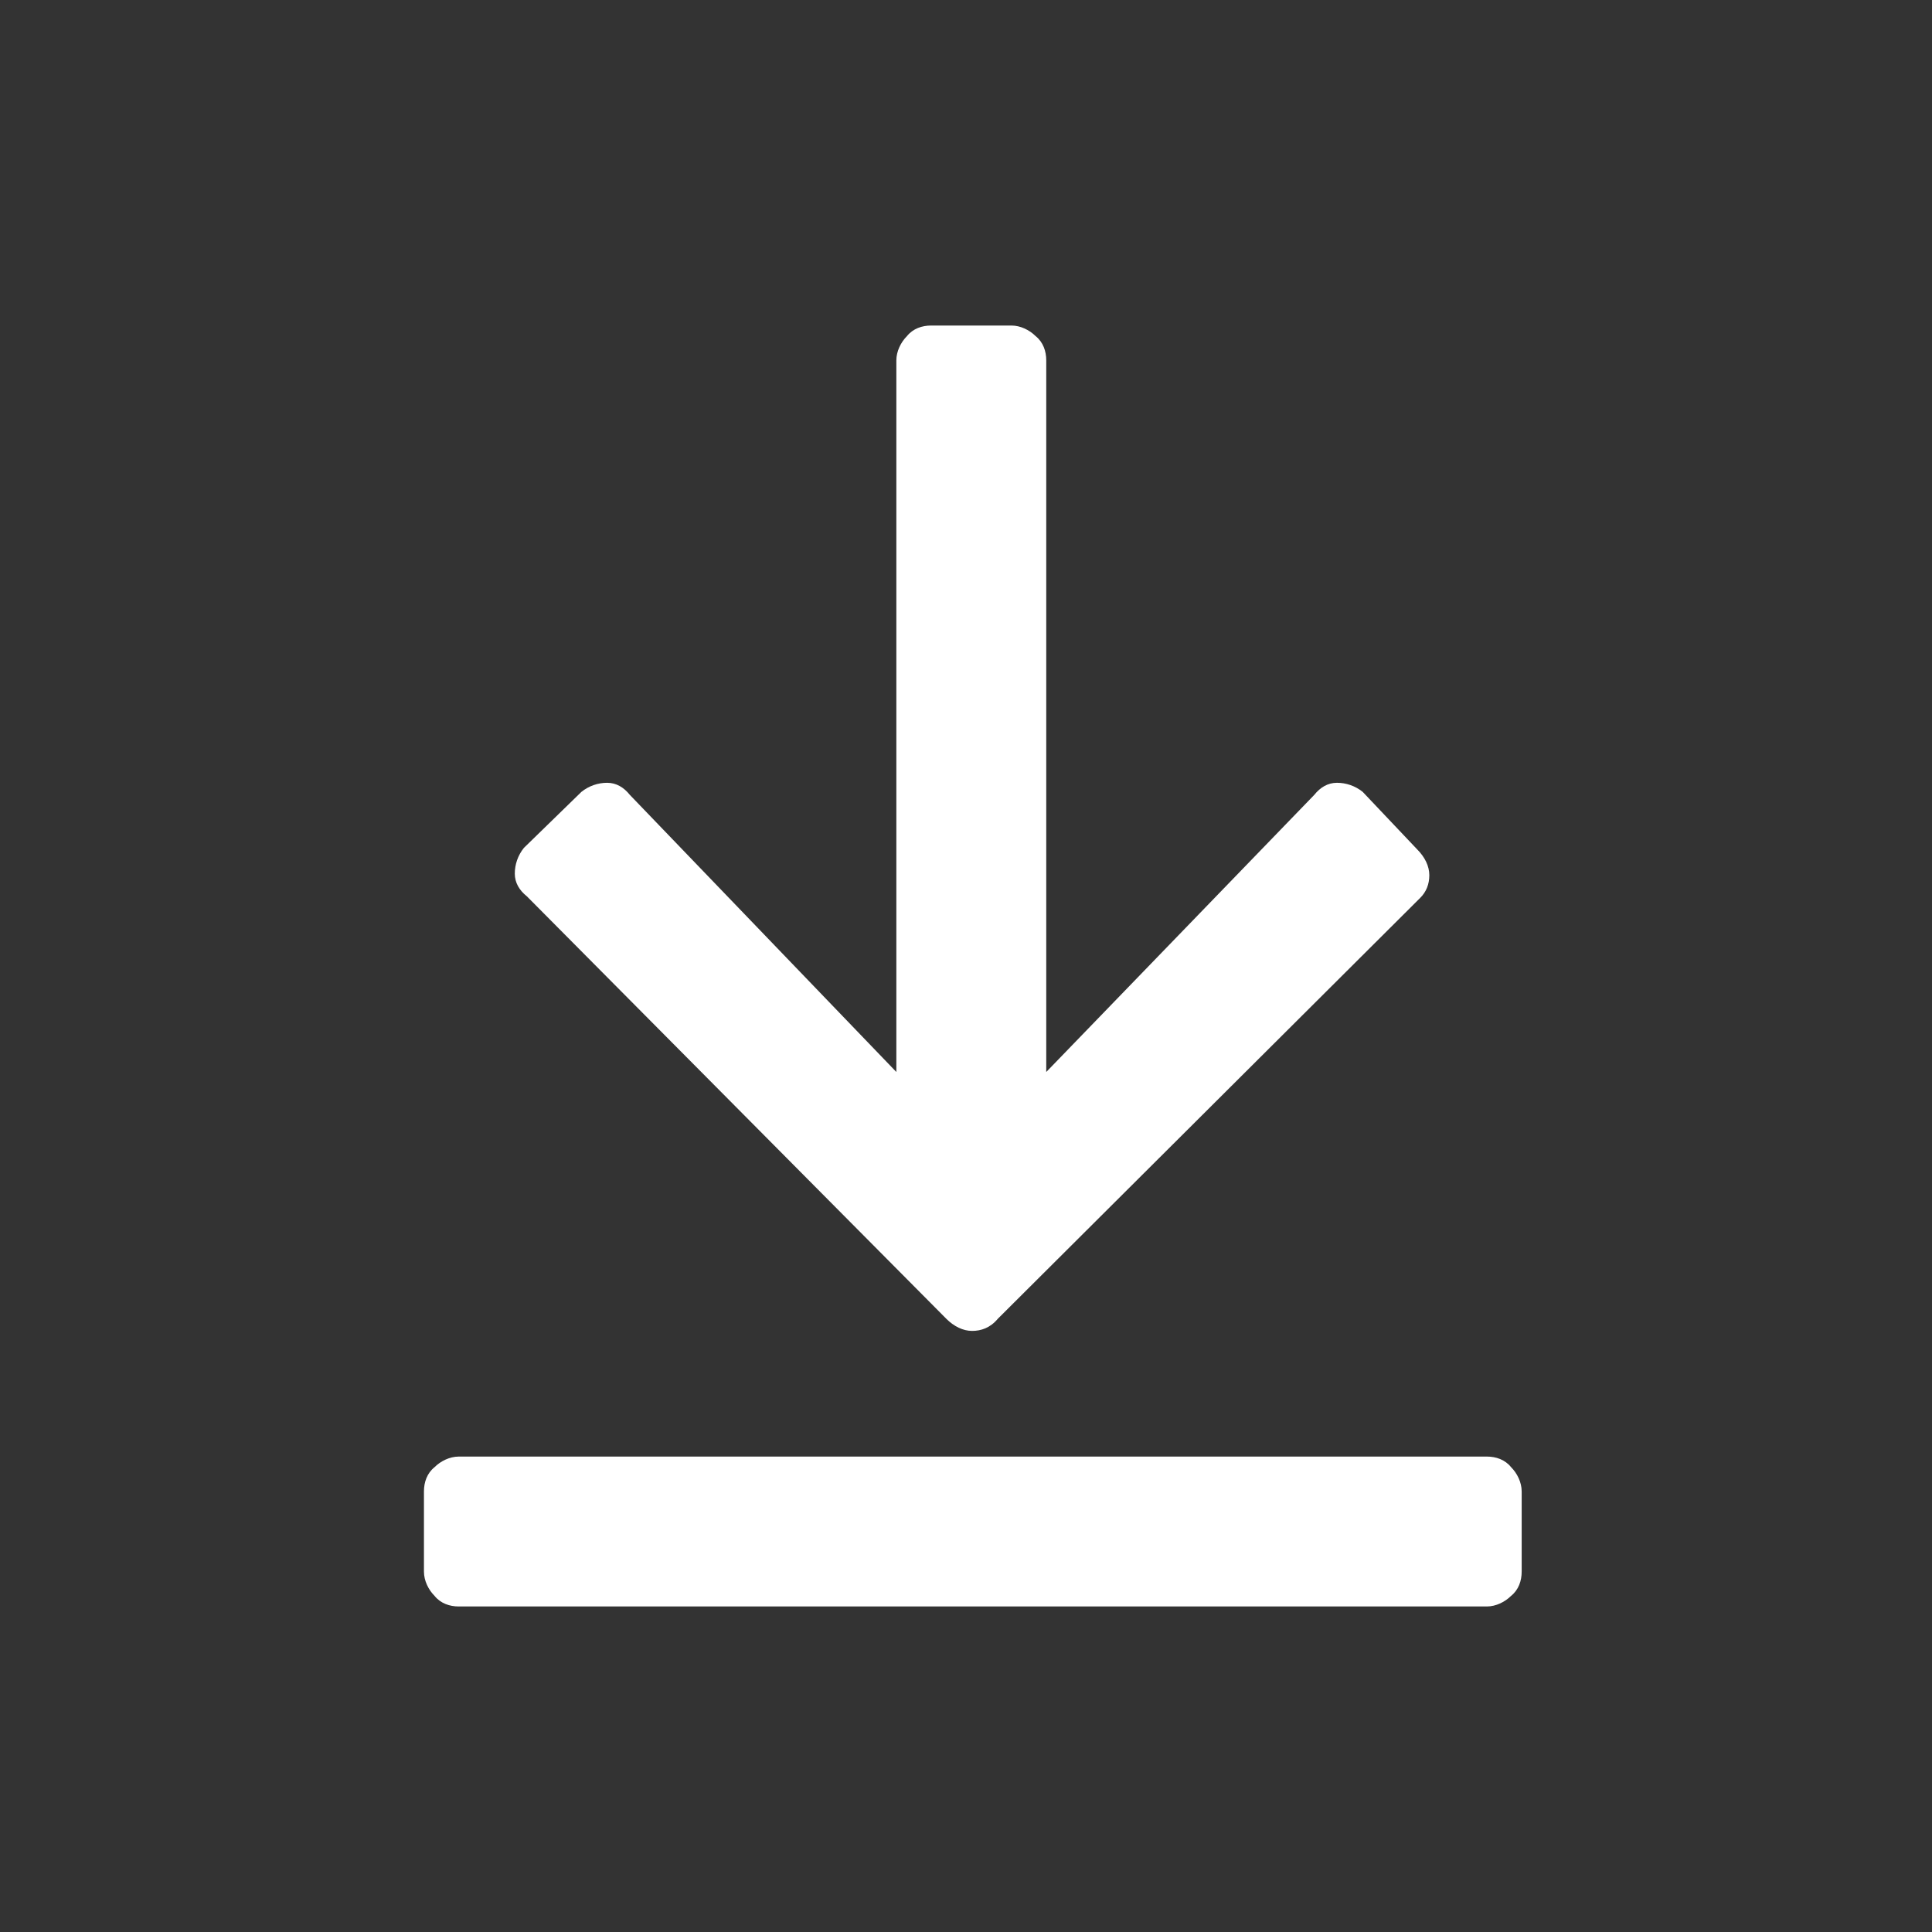
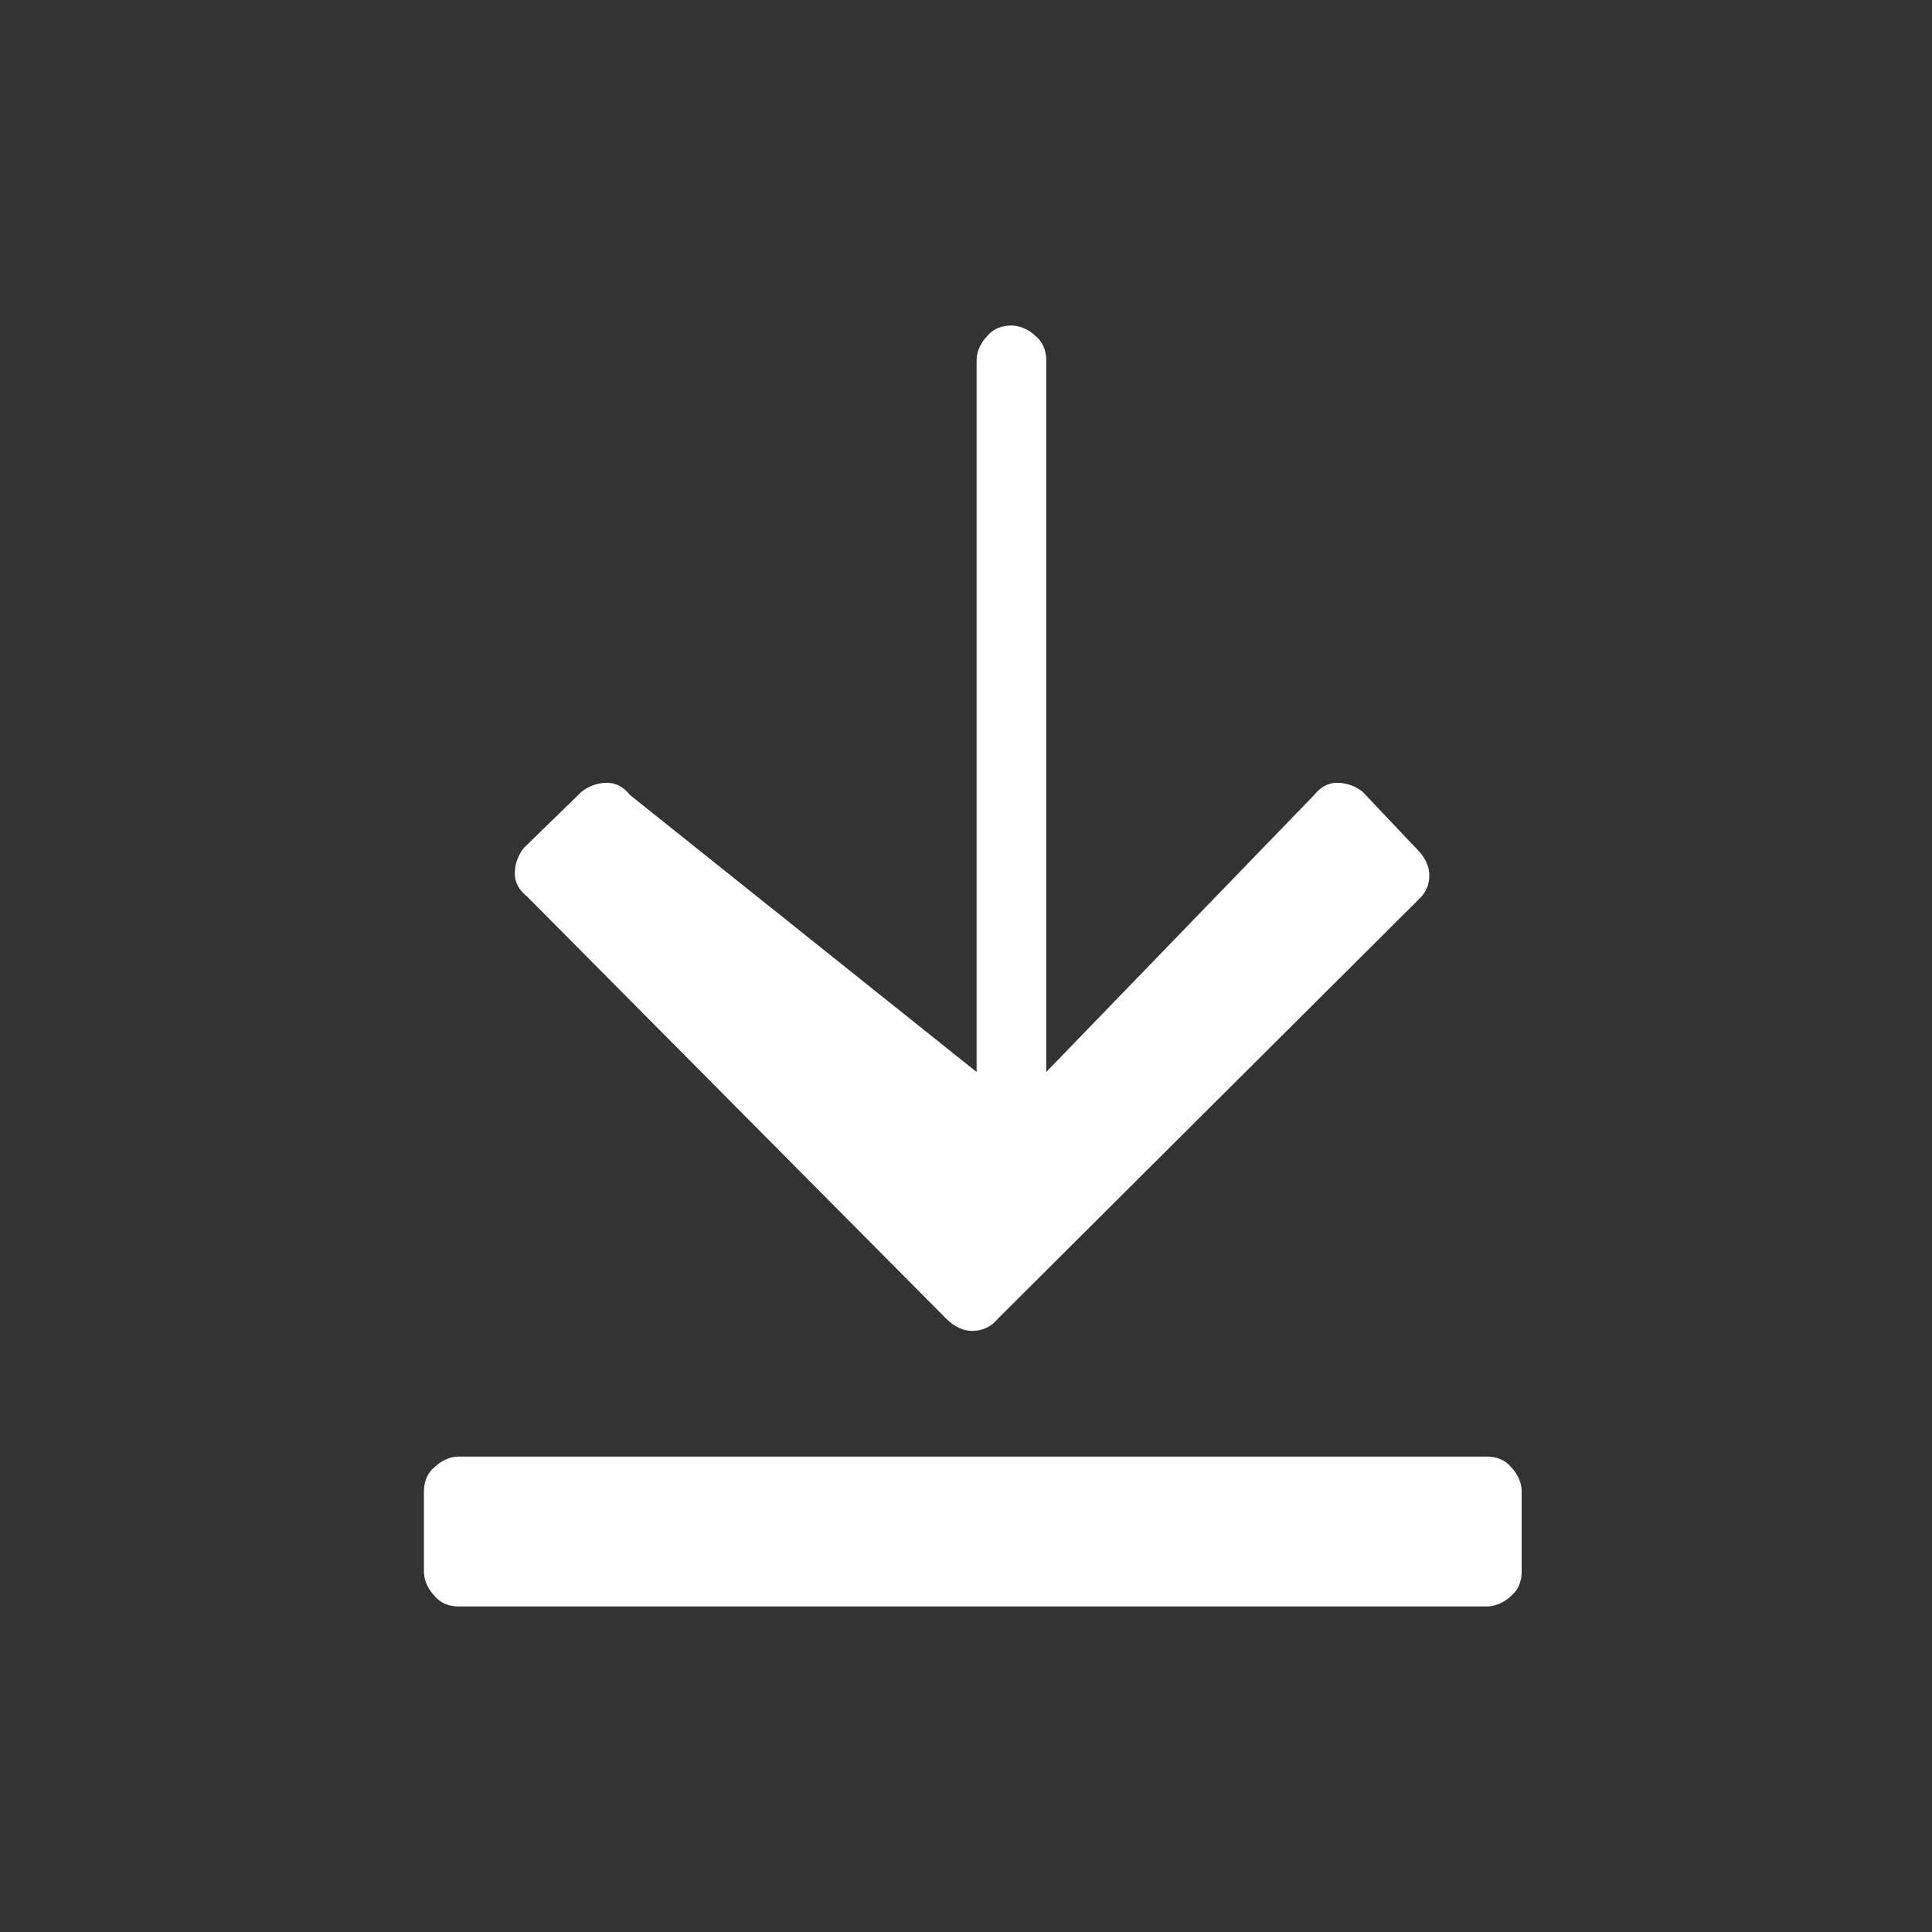
<svg xmlns="http://www.w3.org/2000/svg" version="1.1" id="Ebene_1" x="0px" y="0px" viewBox="0 0 127.6 127.6" style="enable-background:new 0 0 127.6 127.6;" xml:space="preserve">
  <rect x="0" y="0" width="127.6" height="127.6" fill="#333333" stroke="none" />
  <style type="text/css">
	.st0{fill:#FFFFFF;}
</style>
  <g>
-     <path class="st0" d="M98.2,96.2c0.6,0,1.2,0.2,1.6,0.7c0.4,0.4,0.7,1,0.7,1.6v5.3c0,0.6-0.2,1.2-0.7,1.6c-0.4,0.4-1,0.7-1.6,0.7   H30.3c-0.6,0-1.2-0.2-1.6-0.7c-0.4-0.4-0.7-1-0.7-1.6v-5.3c0-0.6,0.2-1.2,0.7-1.6c0.4-0.4,1-0.7,1.6-0.7H98.2z M93.8,59.3   c0.4-0.4,0.6-0.9,0.6-1.5c0-0.6-0.3-1.2-0.8-1.7l-3.6-3.8c-0.5-0.4-1.1-0.6-1.7-0.6c-0.6,0-1.1,0.3-1.5,0.8L69.1,70.8v-47   c0-0.6-0.2-1.2-0.7-1.6c-0.4-0.4-1-0.7-1.6-0.7h-5.3c-0.6,0-1.2,0.2-1.6,0.7c-0.4,0.4-0.7,1-0.7,1.6v47L41.6,52.5   c-0.4-0.5-0.9-0.8-1.5-0.8c-0.6,0-1.2,0.2-1.7,0.6L34.6,56c-0.4,0.5-0.6,1.1-0.6,1.7c0,0.6,0.3,1.1,0.8,1.5l27.7,27.9   c0.5,0.5,1.1,0.8,1.7,0.8c0.6,0,1.2-0.2,1.7-0.8L93.8,59.3z" />
+     <path class="st0" d="M98.2,96.2c0.6,0,1.2,0.2,1.6,0.7c0.4,0.4,0.7,1,0.7,1.6v5.3c0,0.6-0.2,1.2-0.7,1.6c-0.4,0.4-1,0.7-1.6,0.7   H30.3c-0.6,0-1.2-0.2-1.6-0.7c-0.4-0.4-0.7-1-0.7-1.6v-5.3c0-0.6,0.2-1.2,0.7-1.6c0.4-0.4,1-0.7,1.6-0.7H98.2z M93.8,59.3   c0.4-0.4,0.6-0.9,0.6-1.5c0-0.6-0.3-1.2-0.8-1.7l-3.6-3.8c-0.5-0.4-1.1-0.6-1.7-0.6c-0.6,0-1.1,0.3-1.5,0.8L69.1,70.8v-47   c0-0.6-0.2-1.2-0.7-1.6c-0.4-0.4-1-0.7-1.6-0.7c-0.6,0-1.2,0.2-1.6,0.7c-0.4,0.4-0.7,1-0.7,1.6v47L41.6,52.5   c-0.4-0.5-0.9-0.8-1.5-0.8c-0.6,0-1.2,0.2-1.7,0.6L34.6,56c-0.4,0.5-0.6,1.1-0.6,1.7c0,0.6,0.3,1.1,0.8,1.5l27.7,27.9   c0.5,0.5,1.1,0.8,1.7,0.8c0.6,0,1.2-0.2,1.7-0.8L93.8,59.3z" />
  </g>
</svg>